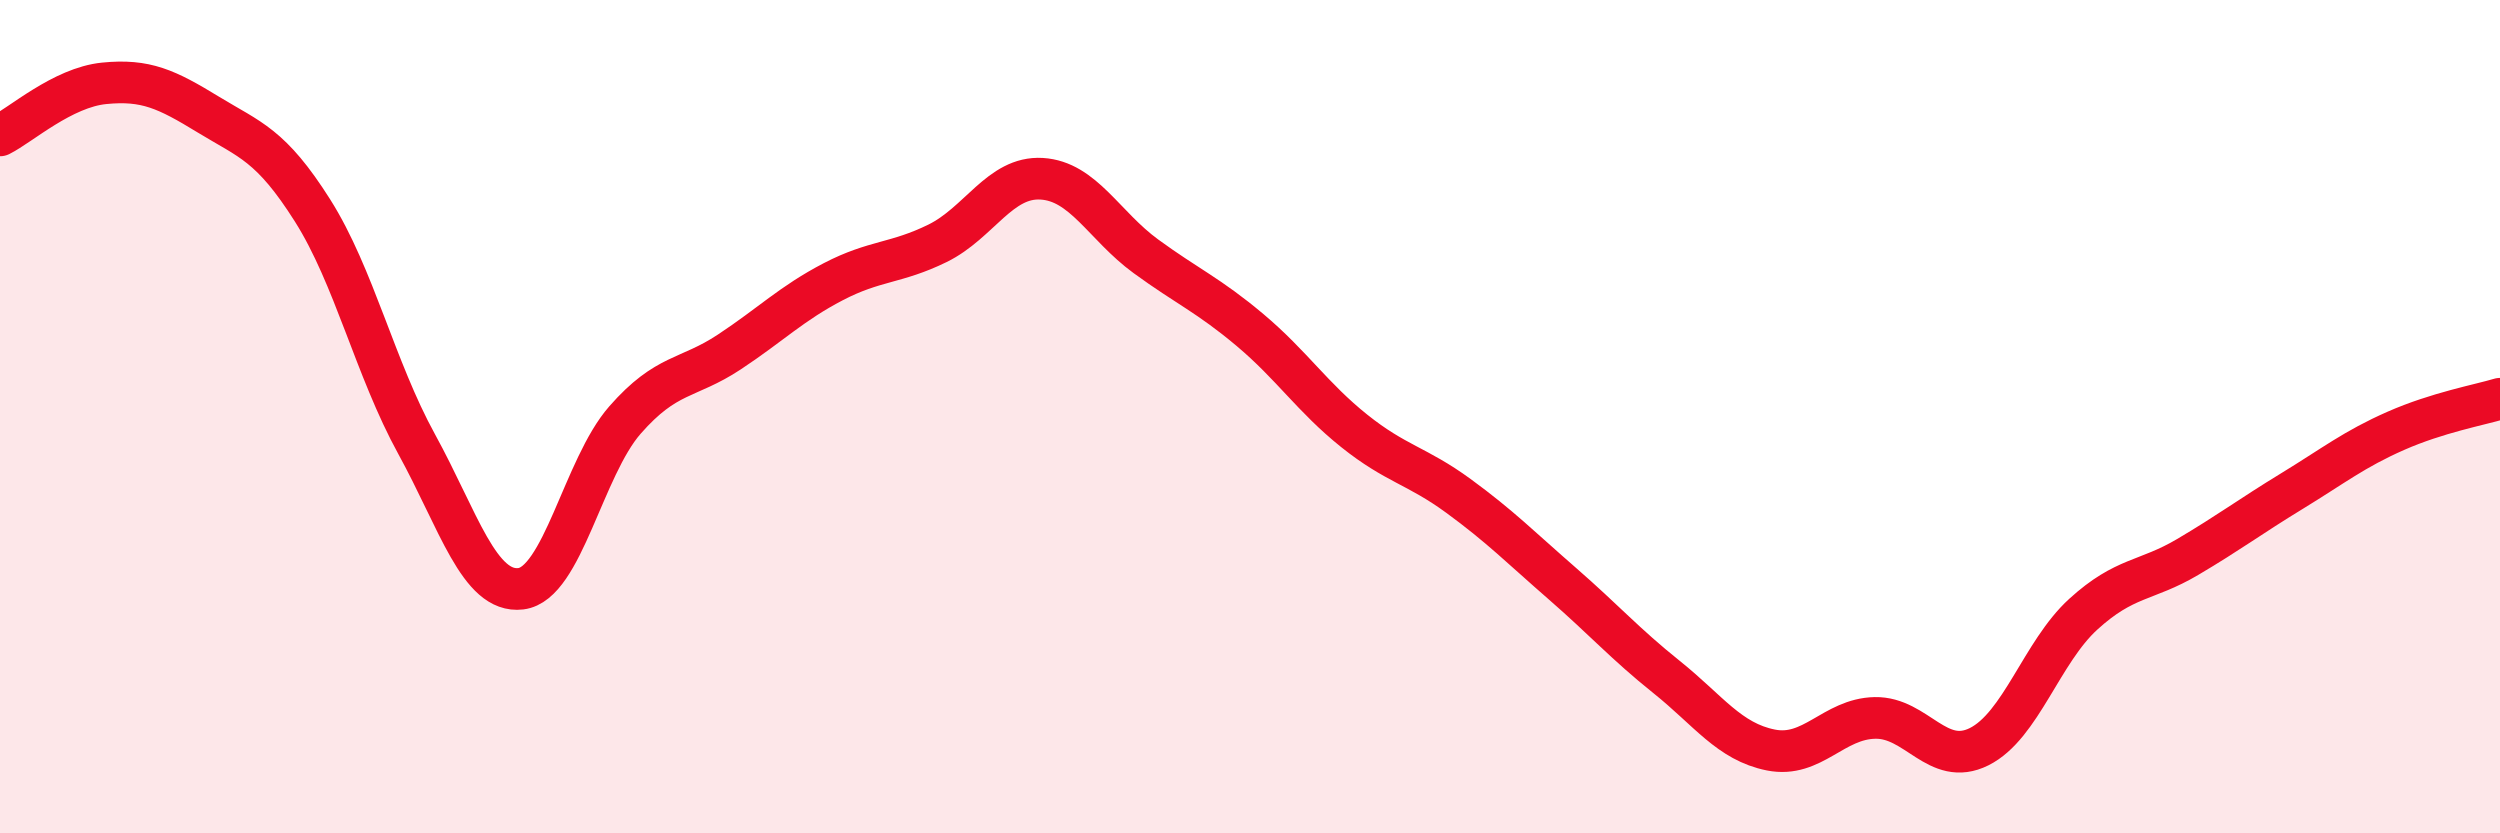
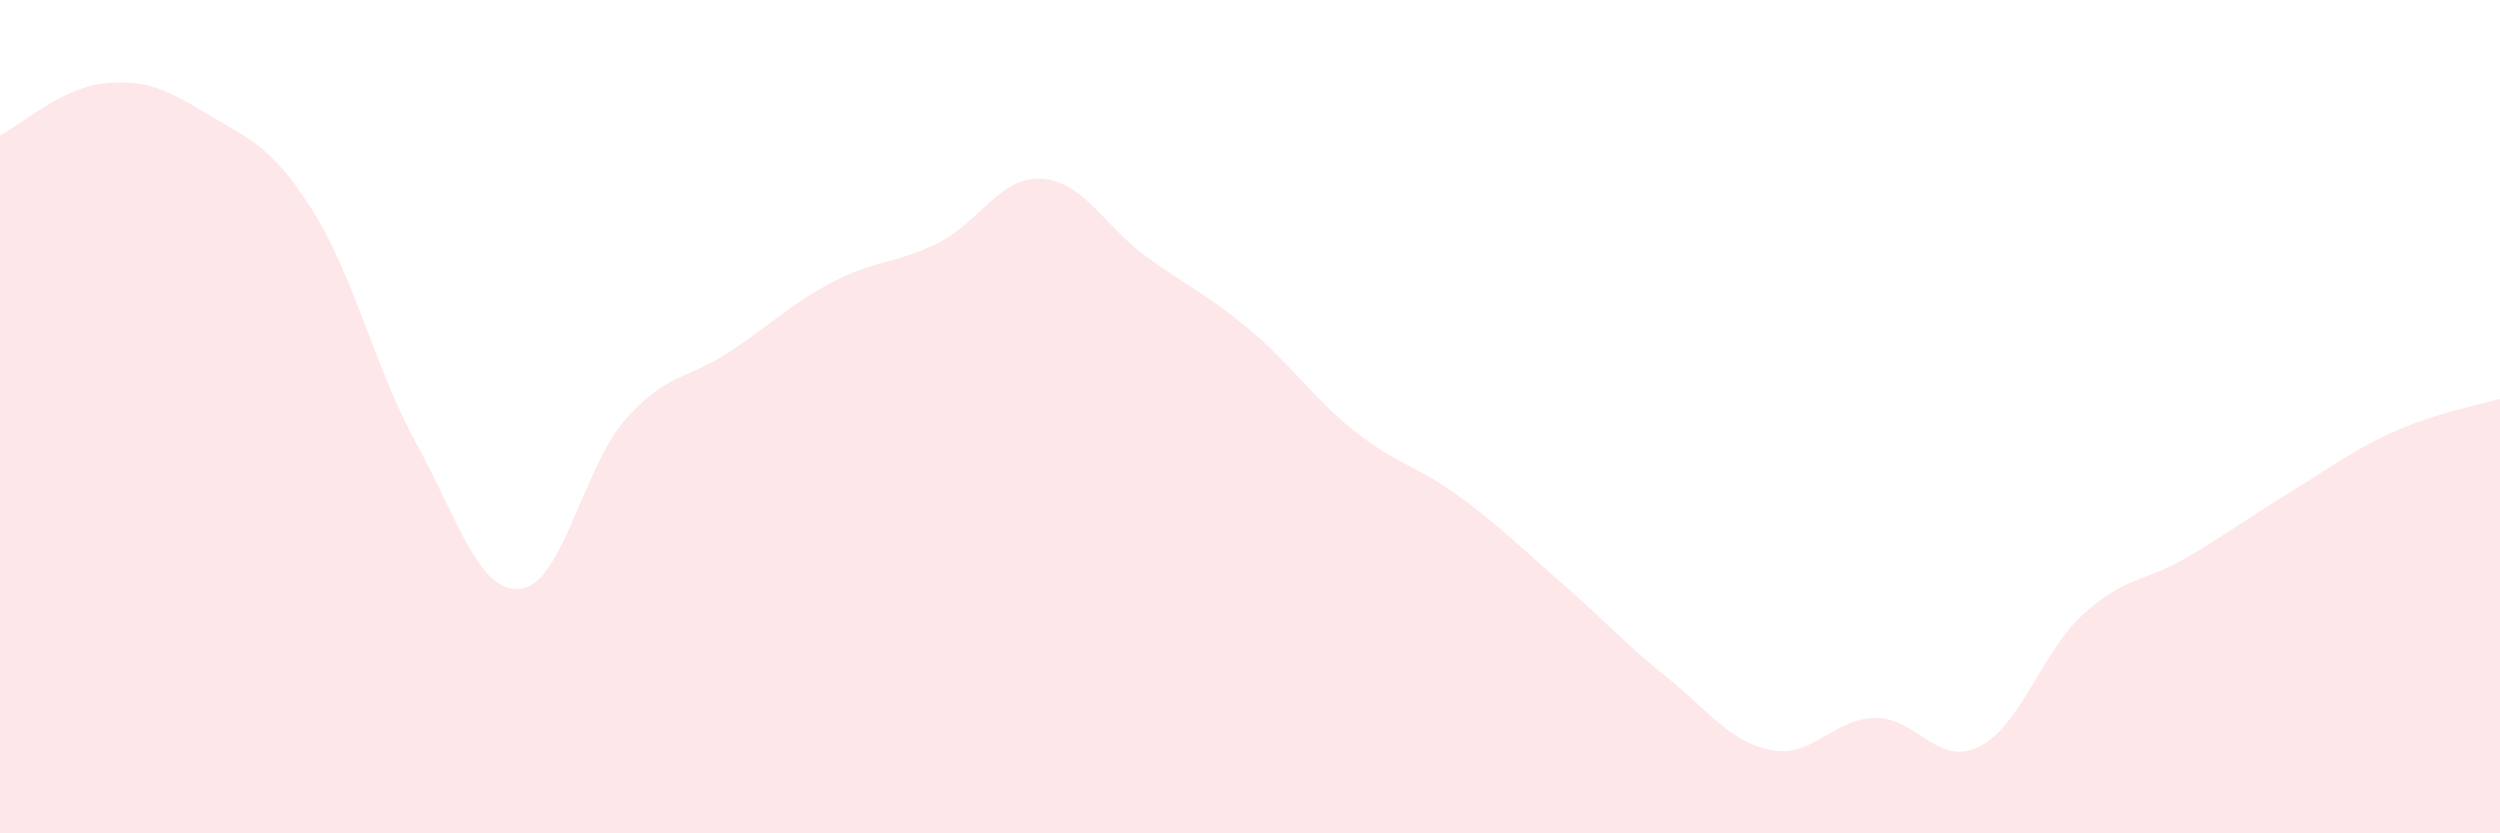
<svg xmlns="http://www.w3.org/2000/svg" width="60" height="20" viewBox="0 0 60 20">
  <path d="M 0,3.25 C 0.5,3 1.5,2.1 2.5,2 C 3.5,1.9 4,2.14 5,2.75 C 6,3.36 6.5,3.47 7.5,5.05 C 8.5,6.63 9,8.84 10,10.66 C 11,12.48 11.5,14.25 12.5,14.13 C 13.5,14.01 14,11.22 15,10.08 C 16,8.94 16.5,9.11 17.5,8.45 C 18.5,7.79 19,7.28 20,6.76 C 21,6.24 21.5,6.33 22.5,5.84 C 23.5,5.35 24,4.23 25,4.29 C 26,4.35 26.5,5.42 27.5,6.15 C 28.5,6.88 29,7.08 30,7.92 C 31,8.76 31.5,9.54 32.5,10.34 C 33.5,11.14 34,11.17 35,11.9 C 36,12.63 36.5,13.14 37.5,14.01 C 38.5,14.88 39,15.45 40,16.25 C 41,17.05 41.5,17.8 42.5,18 C 43.5,18.2 44,17.25 45,17.23 C 46,17.21 46.5,18.42 47.5,17.92 C 48.5,17.42 49,15.65 50,14.74 C 51,13.83 51.5,13.96 52.5,13.37 C 53.5,12.78 54,12.4 55,11.79 C 56,11.18 56.5,10.78 57.5,10.34 C 58.5,9.9 59.5,9.72 60,9.57L60 20L0 20Z" fill="#EB0A25" opacity="0.1" stroke-linecap="round" stroke-linejoin="round" />
-   <path d="M 0,3.25 C 0.5,3 1.5,2.1 2.5,2 C 3.5,1.9 4,2.14 5,2.75 C 6,3.36 6.5,3.47 7.5,5.05 C 8.5,6.63 9,8.84 10,10.66 C 11,12.48 11.5,14.25 12.5,14.13 C 13.5,14.01 14,11.22 15,10.08 C 16,8.94 16.5,9.11 17.5,8.45 C 18.5,7.79 19,7.28 20,6.76 C 21,6.24 21.5,6.33 22.5,5.84 C 23.5,5.35 24,4.23 25,4.29 C 26,4.35 26.5,5.42 27.5,6.15 C 28.5,6.88 29,7.08 30,7.92 C 31,8.76 31.5,9.54 32.5,10.34 C 33.5,11.14 34,11.17 35,11.9 C 36,12.63 36.5,13.14 37.5,14.01 C 38.5,14.88 39,15.45 40,16.25 C 41,17.05 41.5,17.8 42.5,18 C 43.5,18.2 44,17.25 45,17.23 C 46,17.21 46.5,18.42 47.5,17.92 C 48.5,17.42 49,15.65 50,14.74 C 51,13.83 51.5,13.96 52.5,13.37 C 53.5,12.78 54,12.4 55,11.79 C 56,11.18 56.5,10.78 57.5,10.34 C 58.5,9.9 59.5,9.72 60,9.57" stroke="#EB0A25" stroke-width="1" fill="none" stroke-linecap="round" stroke-linejoin="round" />
</svg>